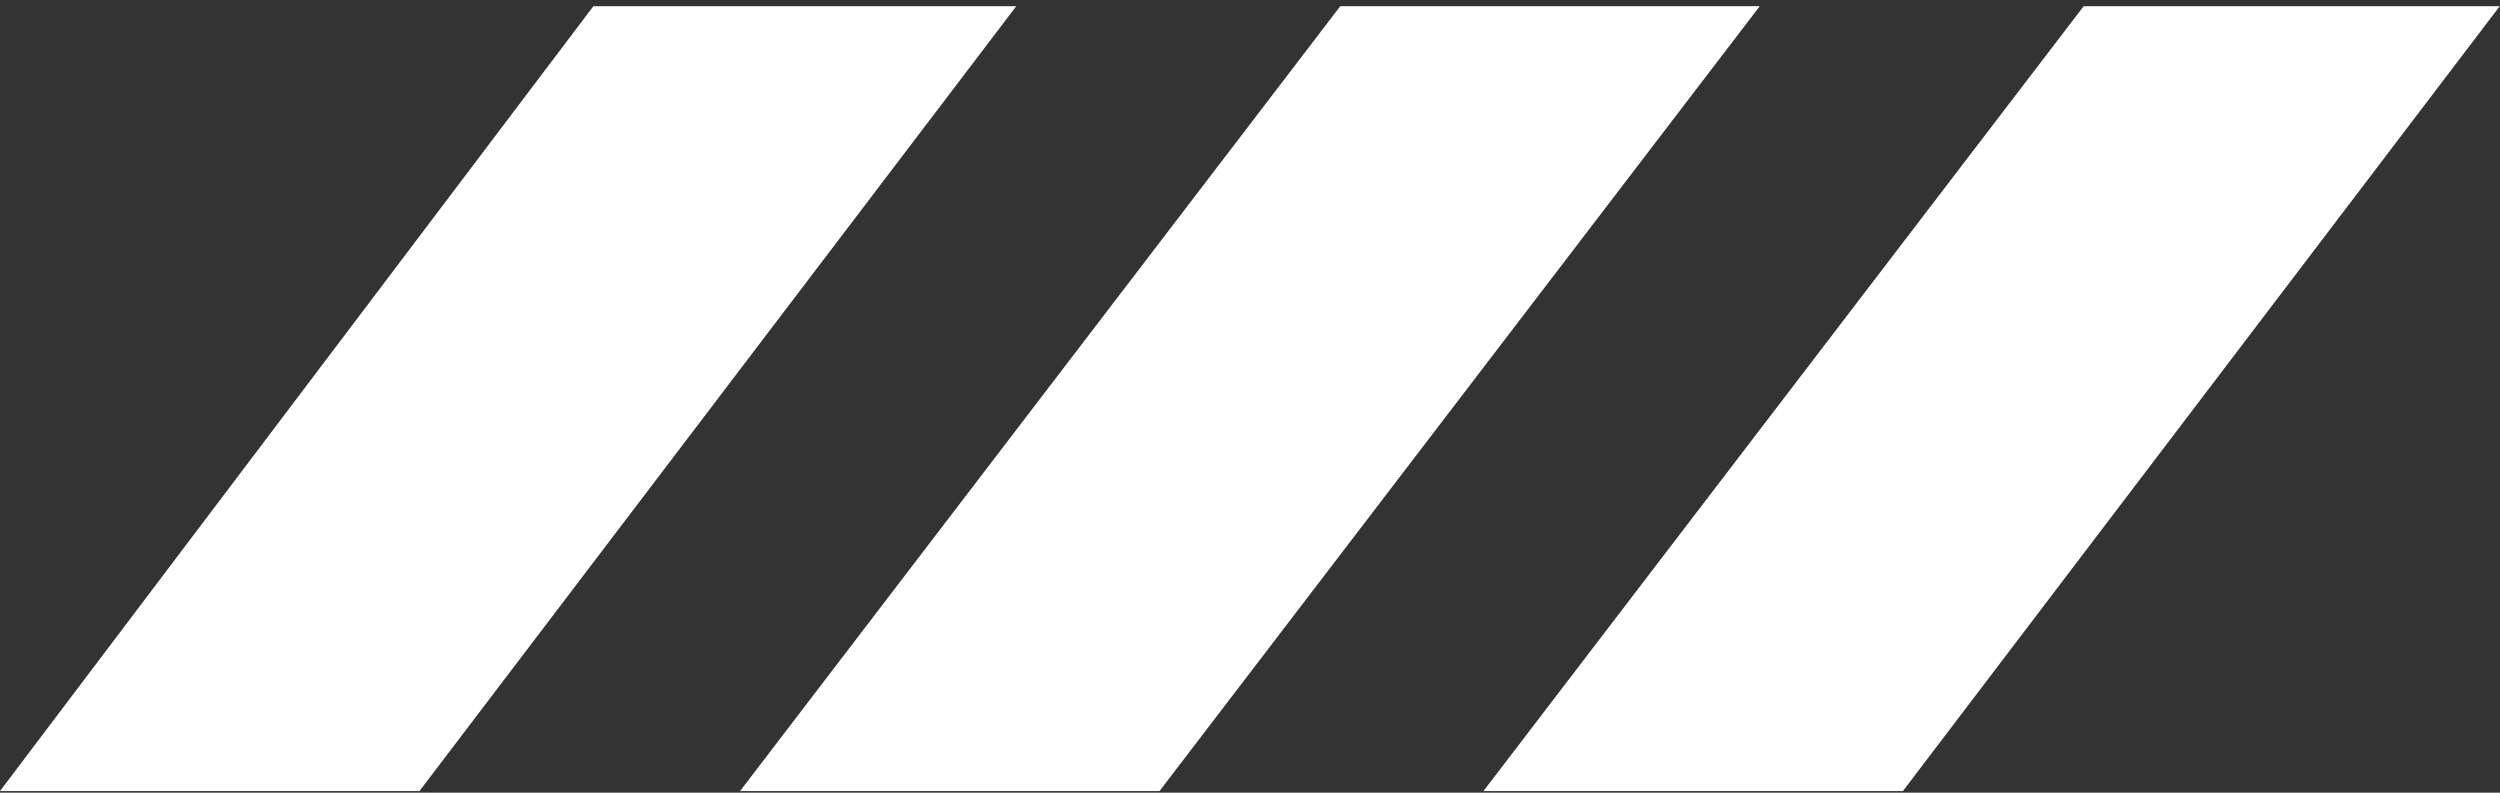
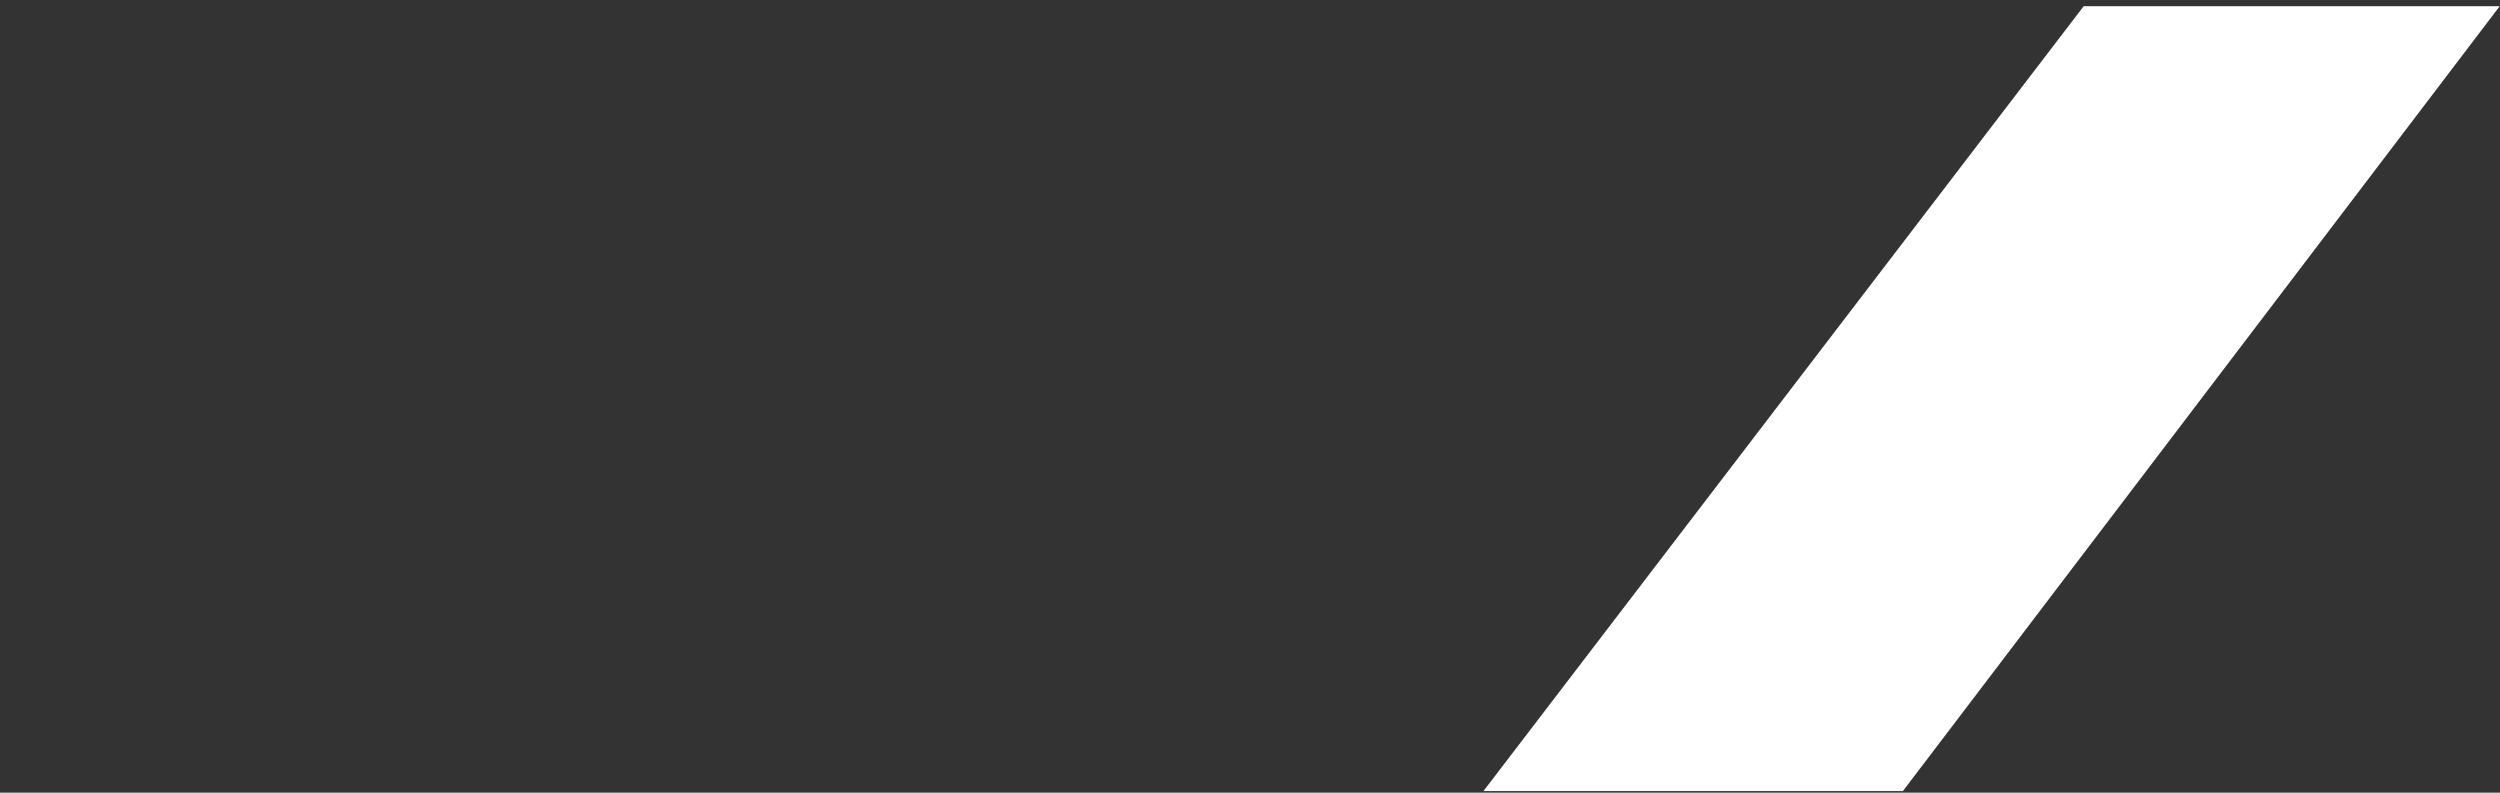
<svg xmlns="http://www.w3.org/2000/svg" width="123" height="39" viewBox="0 0 123 39" fill="none">
  <rect x="0" y="0" width="123" height="39" fill="#333333" stroke="none" />
-   <path d="M29.195 0.304L0 38.919H20.638L50.001 0.304H29.195Z" fill="white" />
-   <path d="M65.942 0.304L36.411 38.919H57.049L86.58 0.304H65.942Z" fill="white" />
  <path d="M102.518 0.304L72.987 38.919H93.624L122.987 0.304H102.518Z" fill="white" />
</svg>